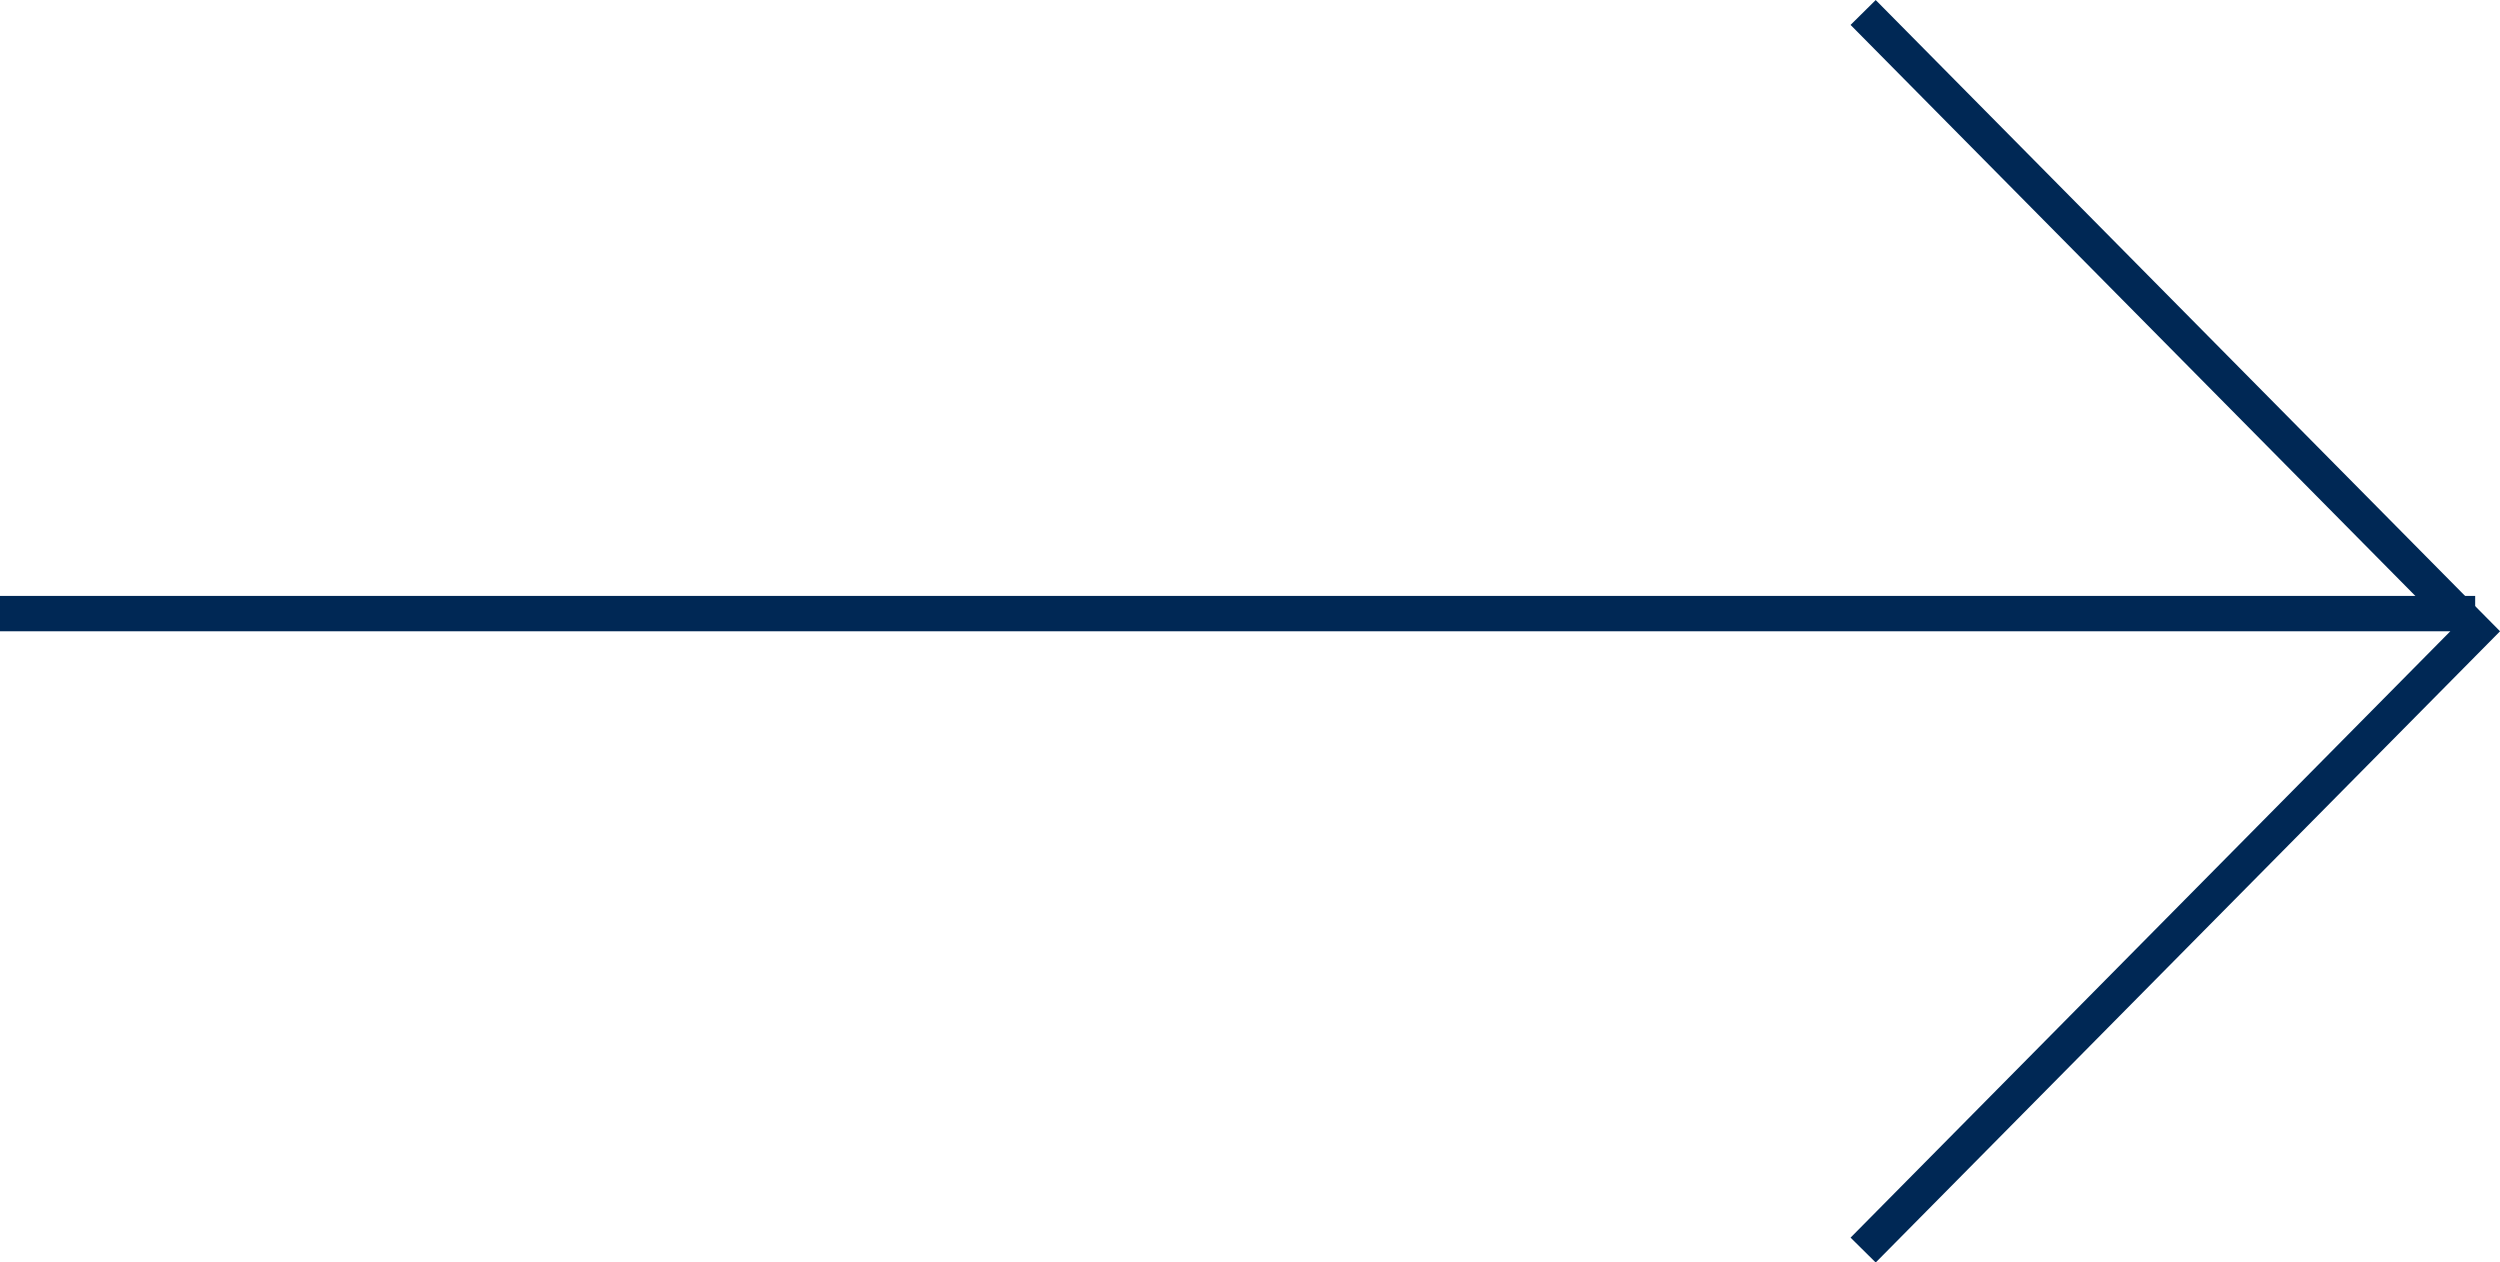
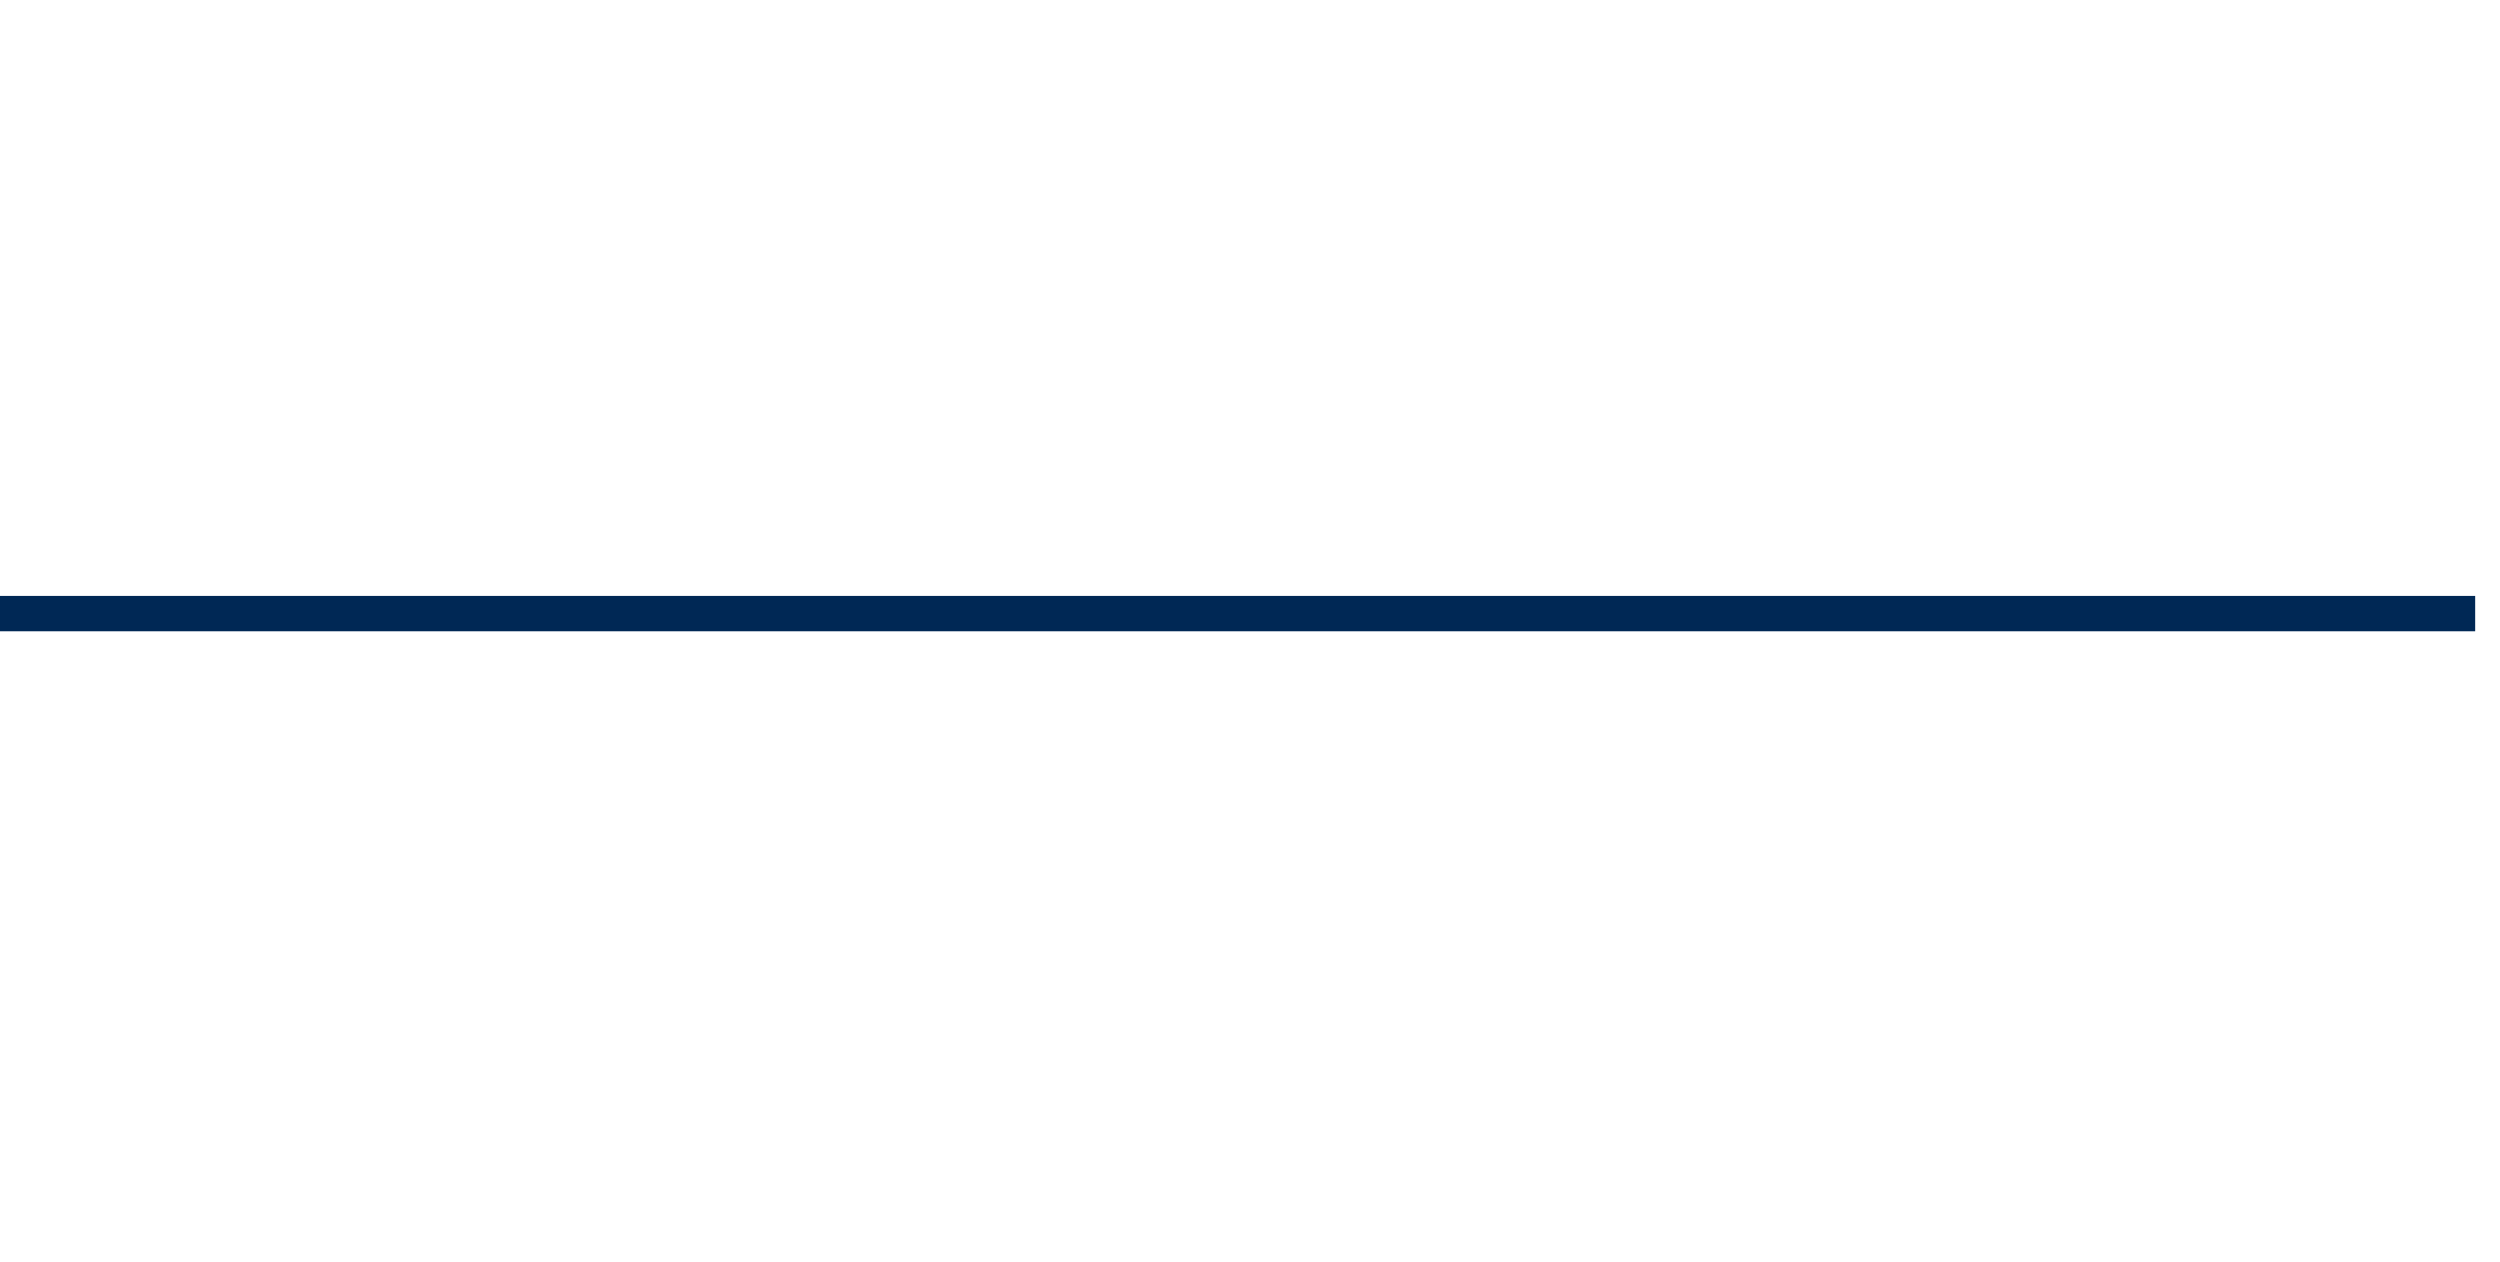
<svg xmlns="http://www.w3.org/2000/svg" width="70.702" height="35.704" viewBox="0 0 70.702 35.704">
  <g id="_Right" data-name="&gt; Right" transform="translate(-1571 -4137.647)">
-     <path id="_" data-name="&gt;" d="M1623.691,4138,1641,4155.5l-17.309,17.5" fill="none" stroke="#002855" stroke-width="1" />
    <line id="_-" data-name="-" x2="70" transform="translate(1571 4155)" fill="none" stroke="#002855" stroke-width="1" />
  </g>
</svg>